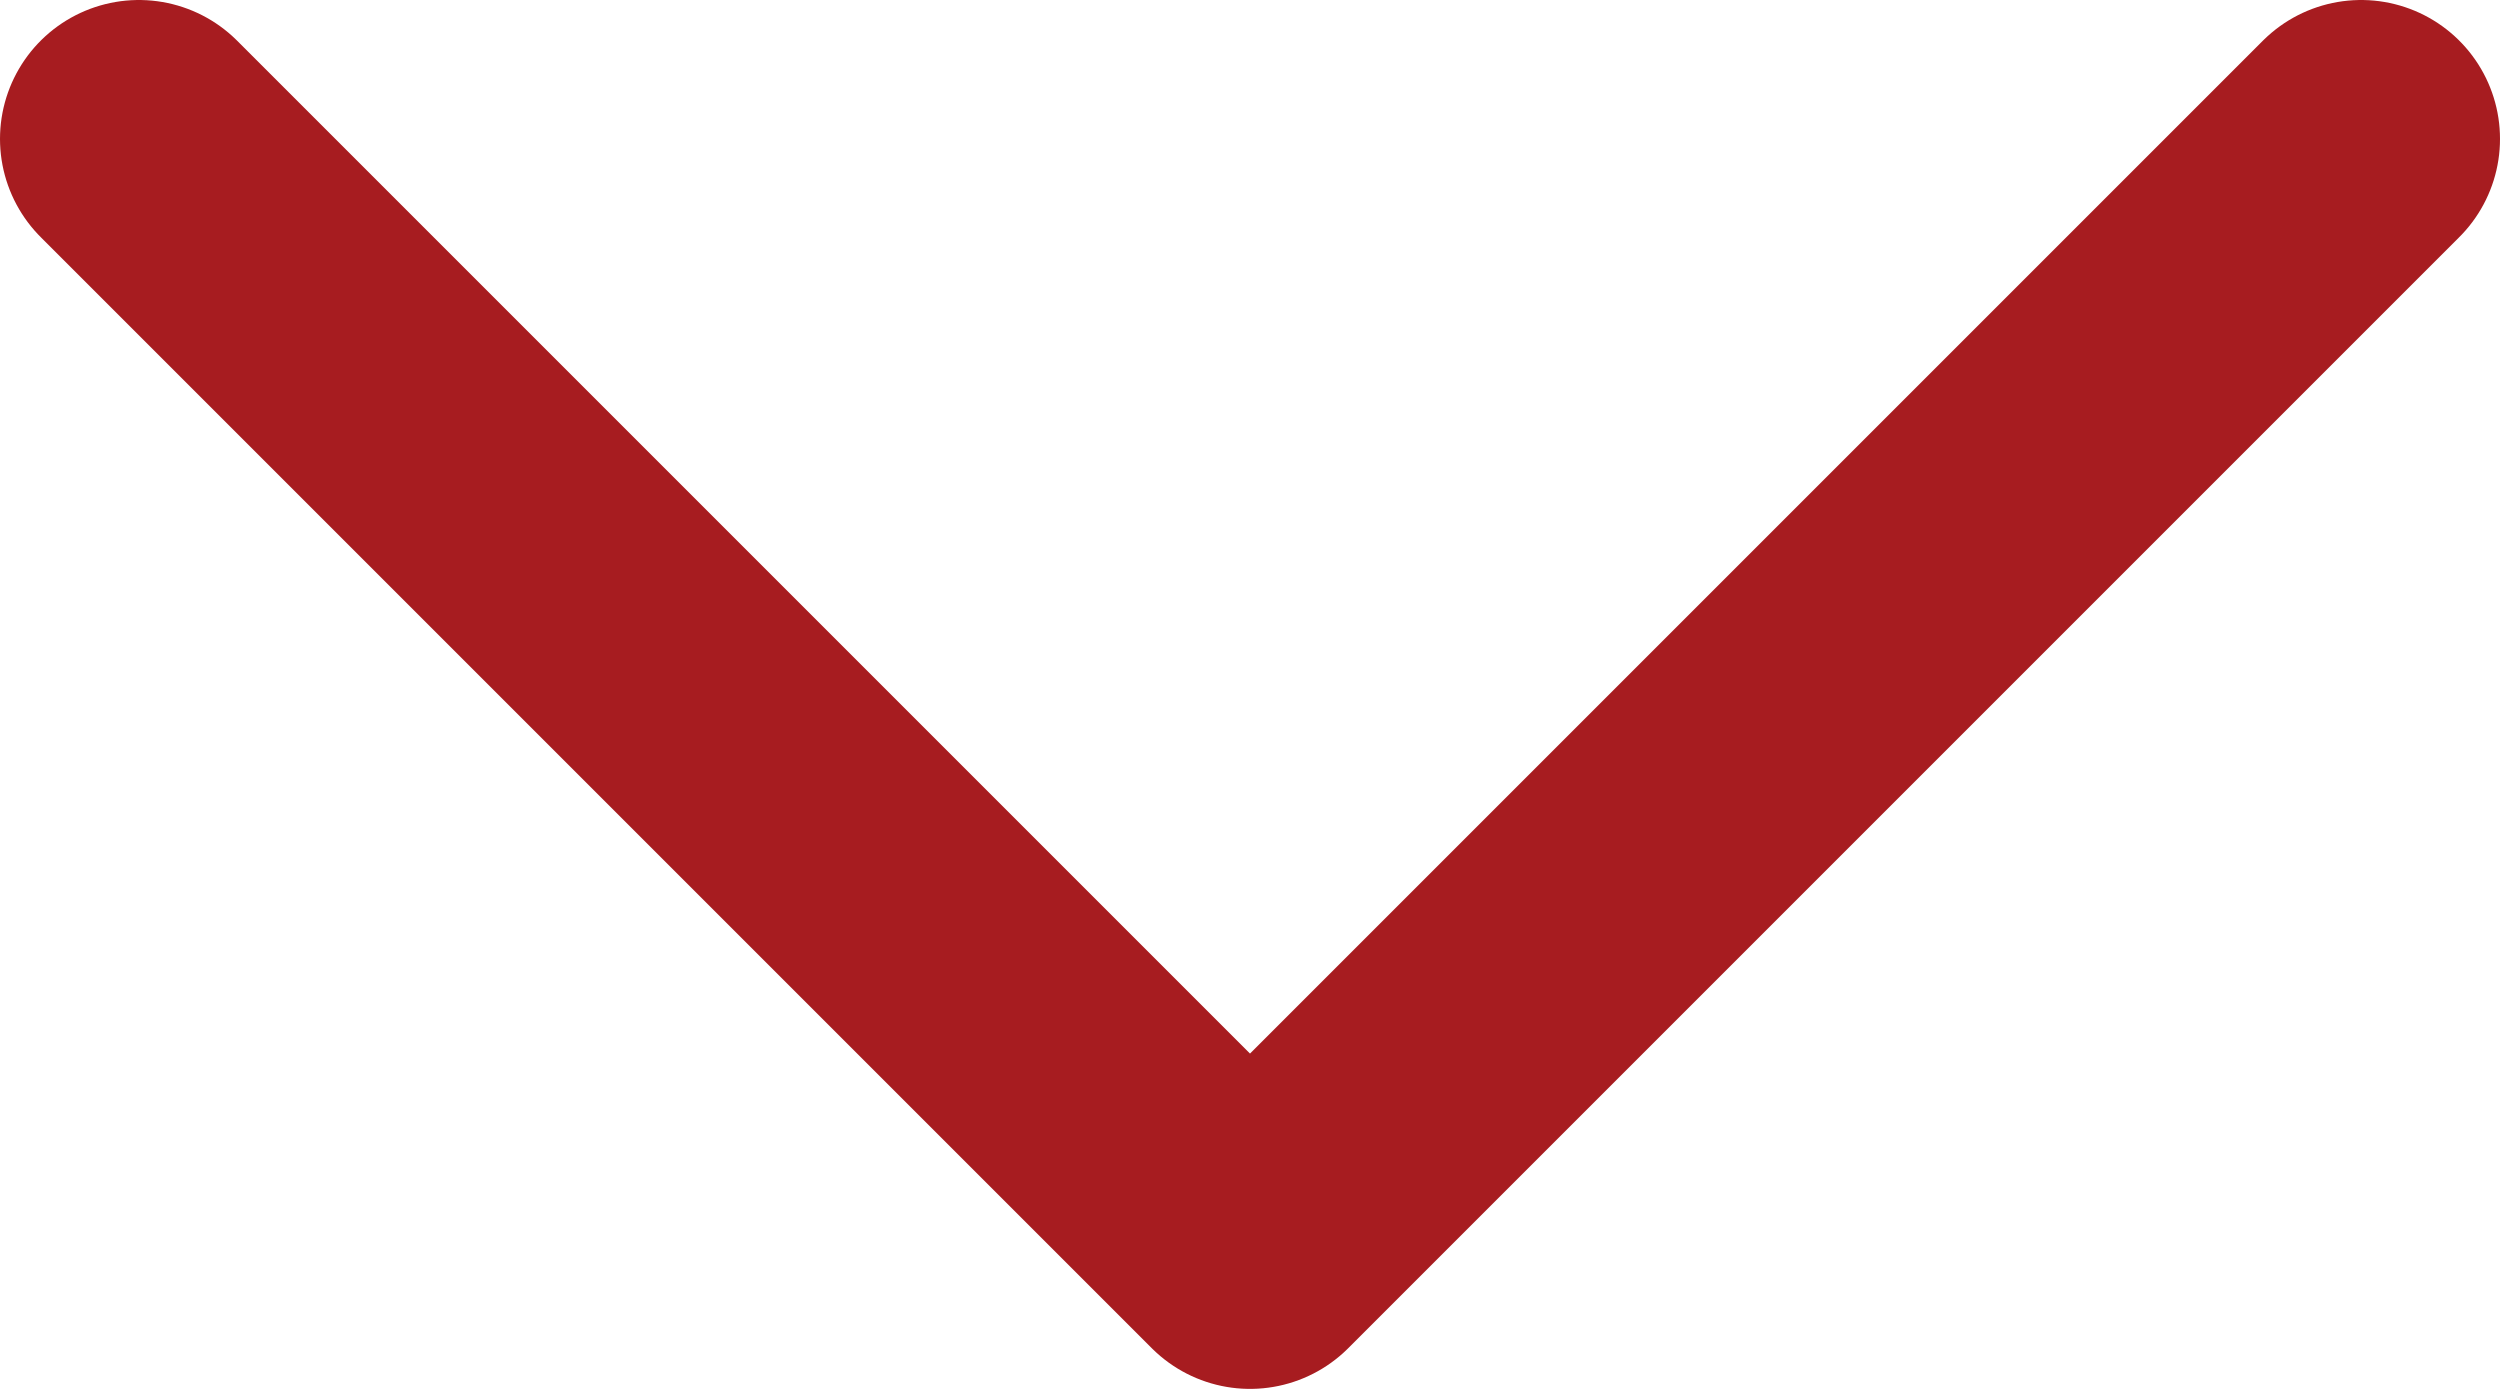
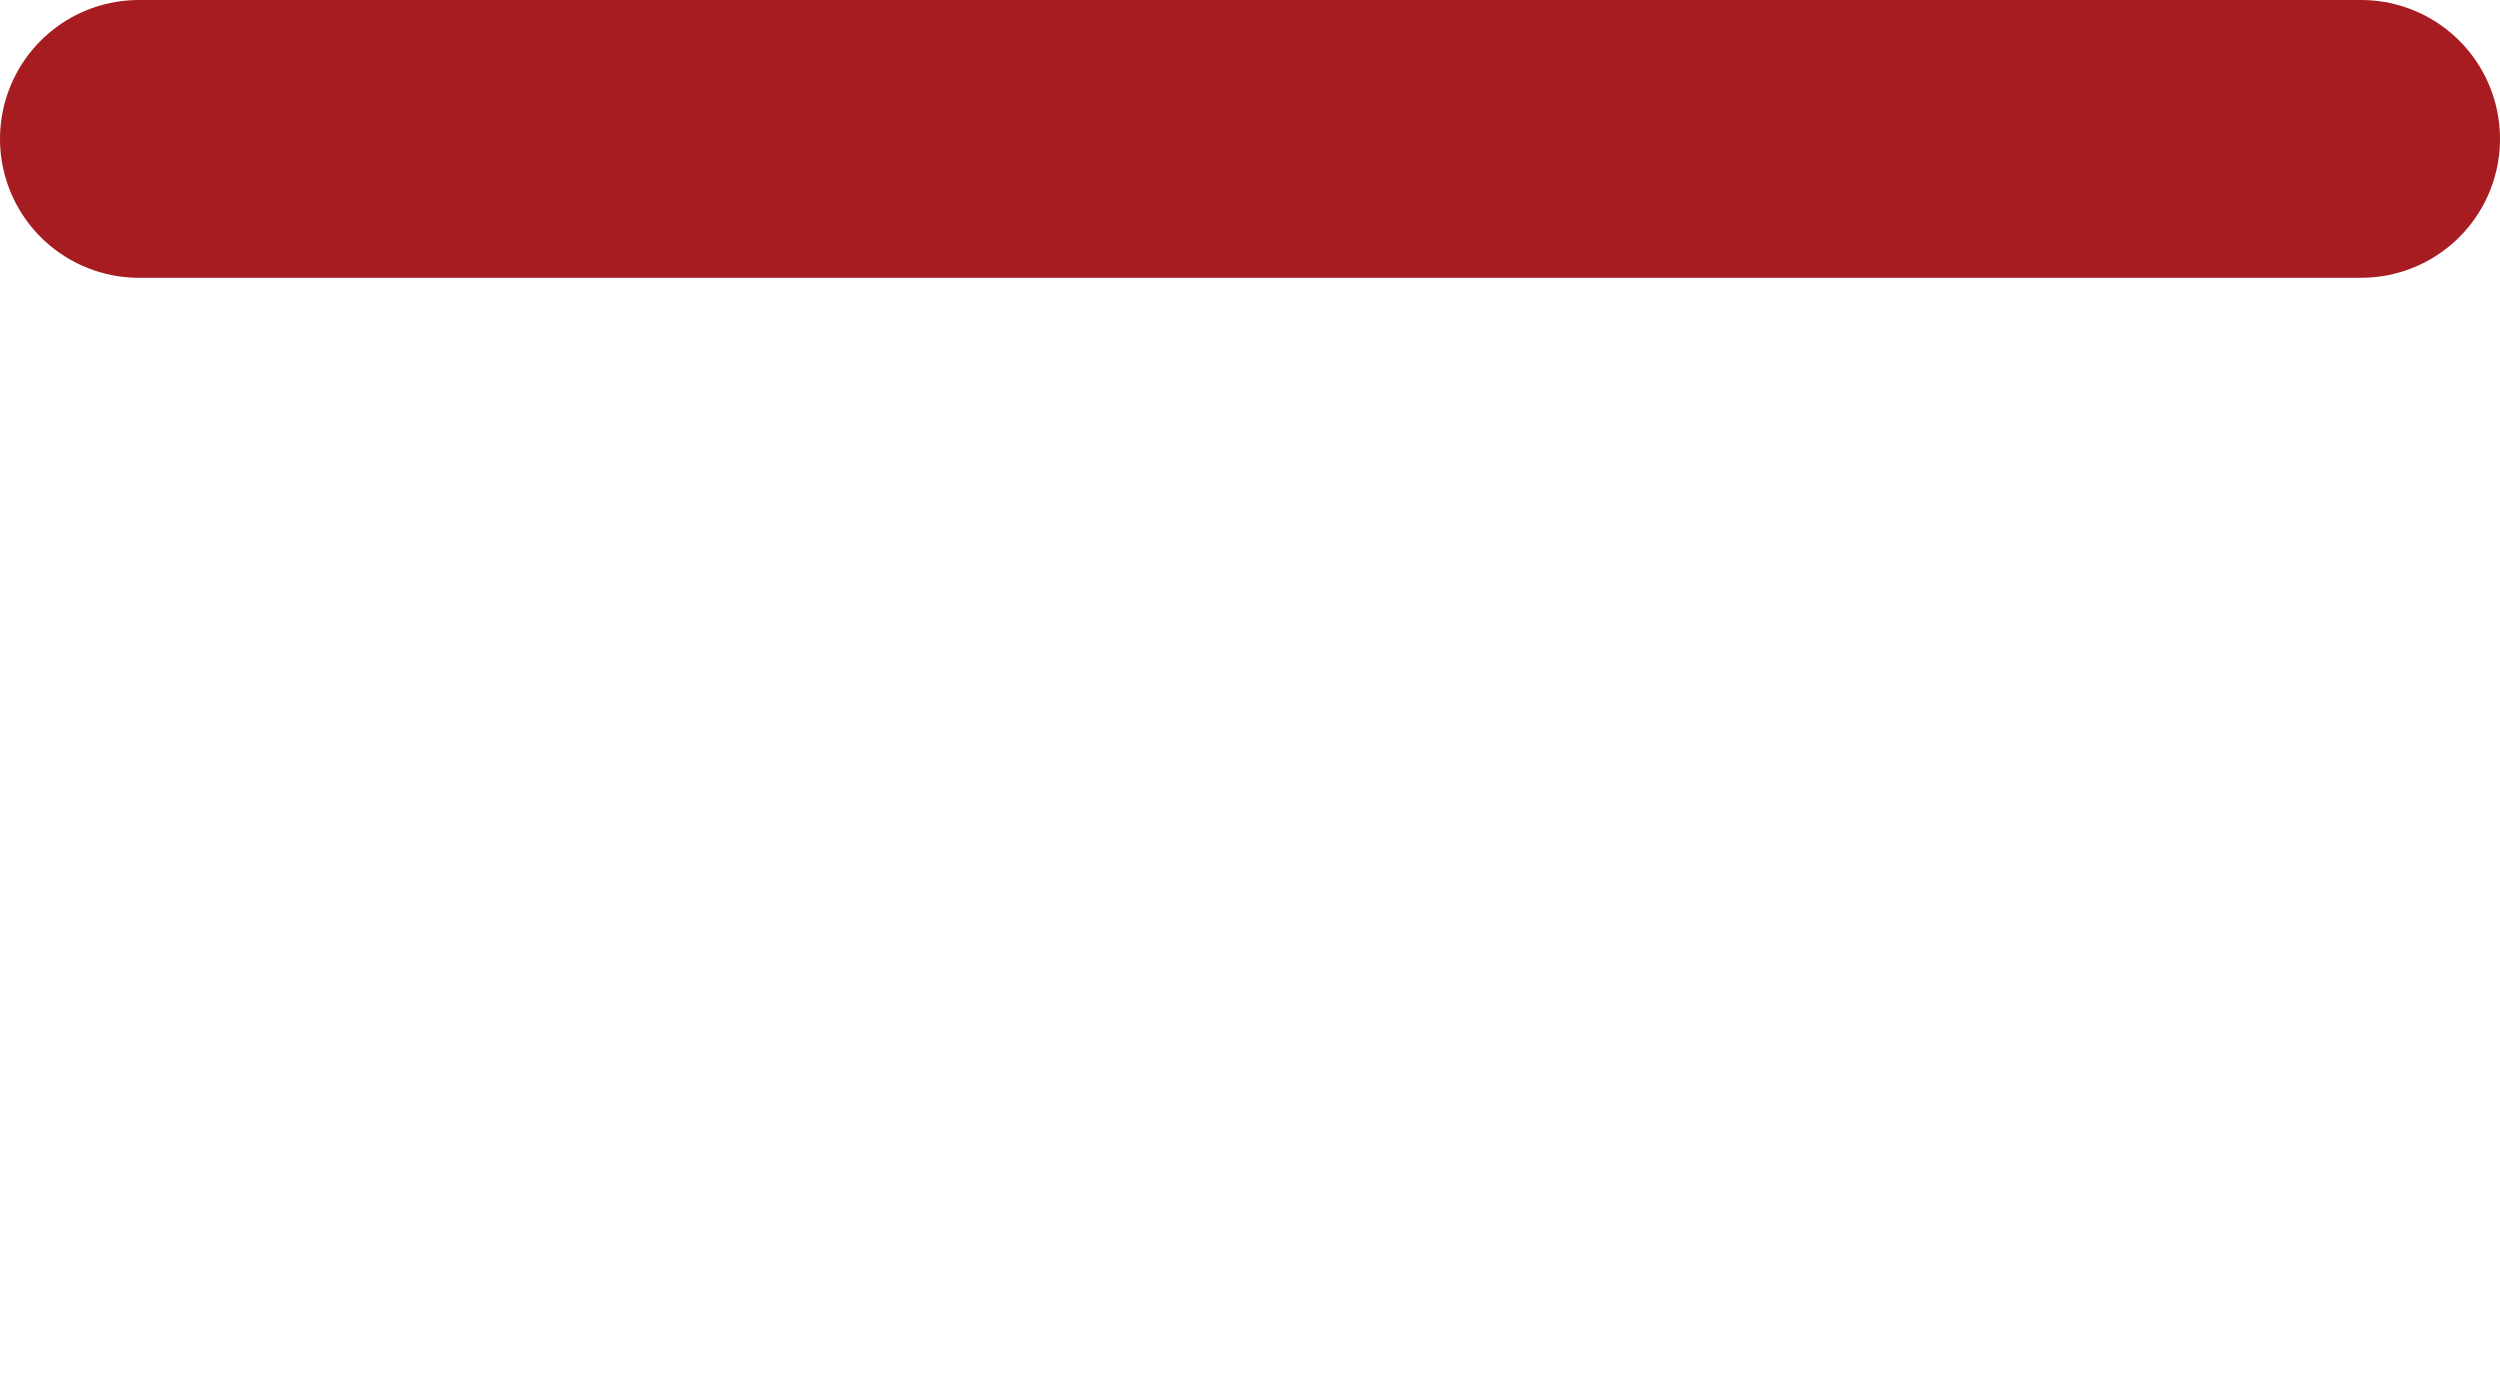
<svg xmlns="http://www.w3.org/2000/svg" width="18" height="10" viewBox="0 0 18 10" fill="none">
-   <path d="M1 1L9 9L17 1" stroke="#A71C20" stroke-width="2" stroke-linecap="round" stroke-linejoin="round" />
+   <path d="M1 1L17 1" stroke="#A71C20" stroke-width="2" stroke-linecap="round" stroke-linejoin="round" />
</svg>